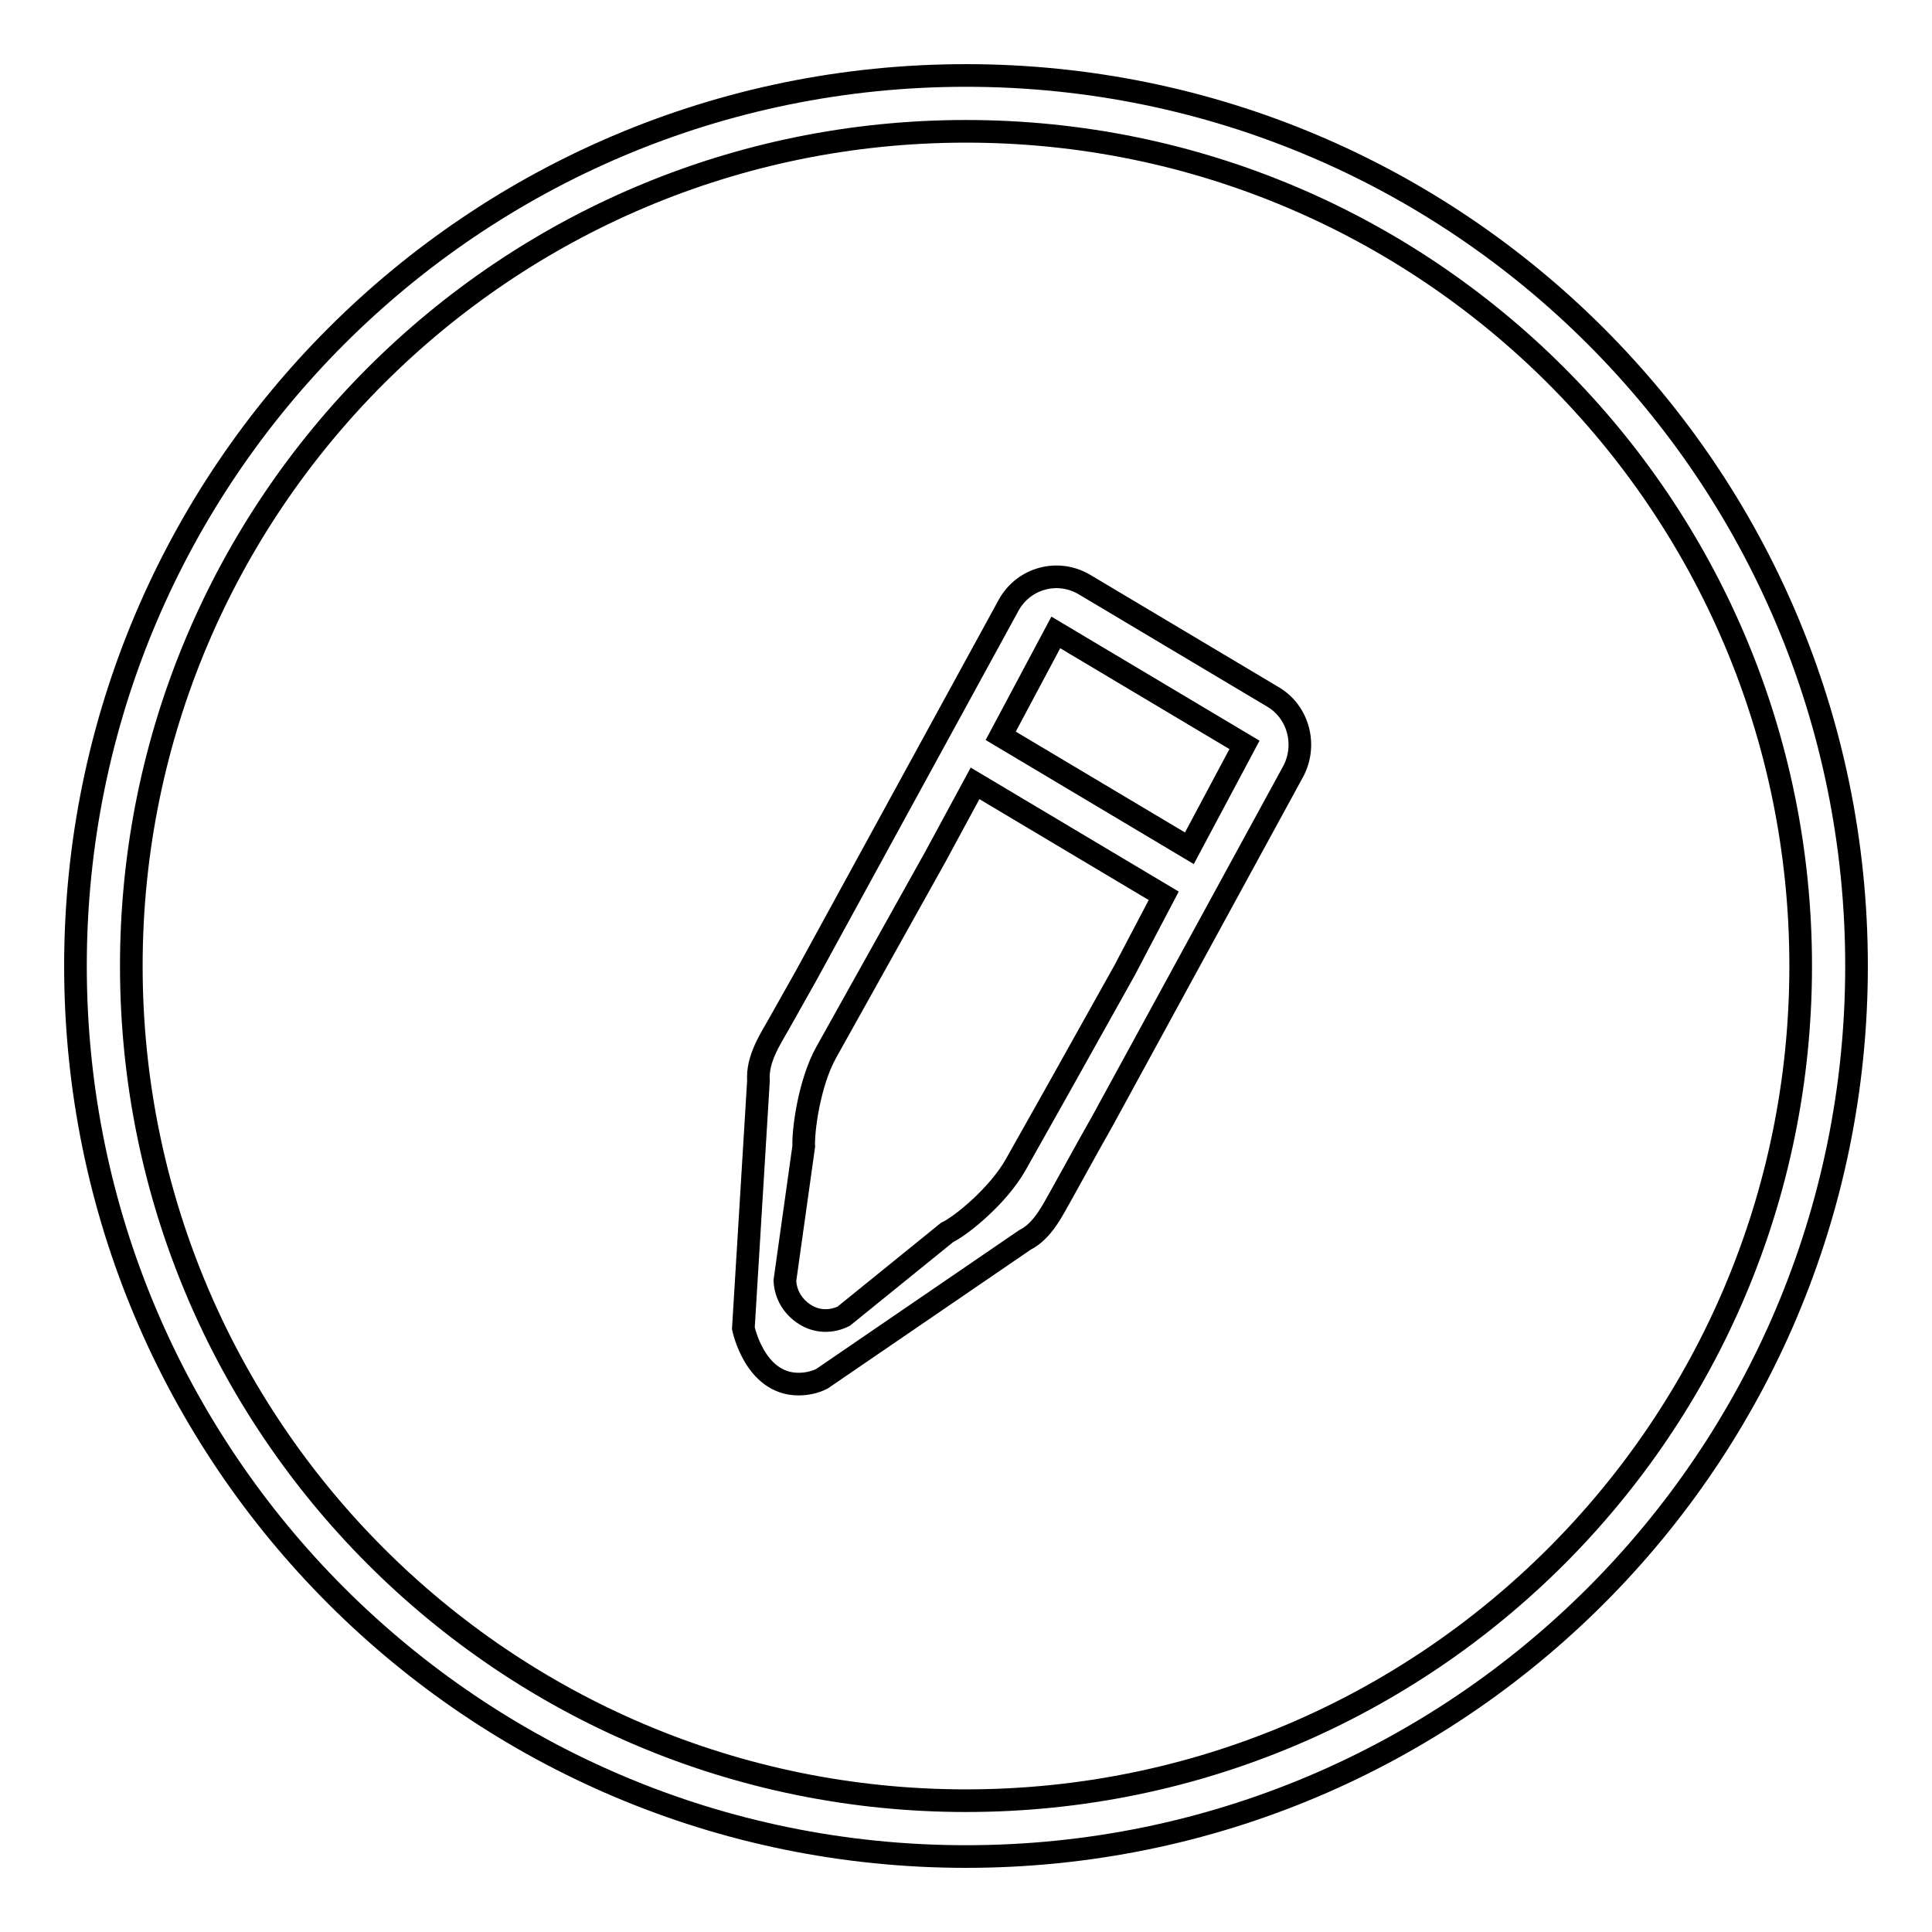
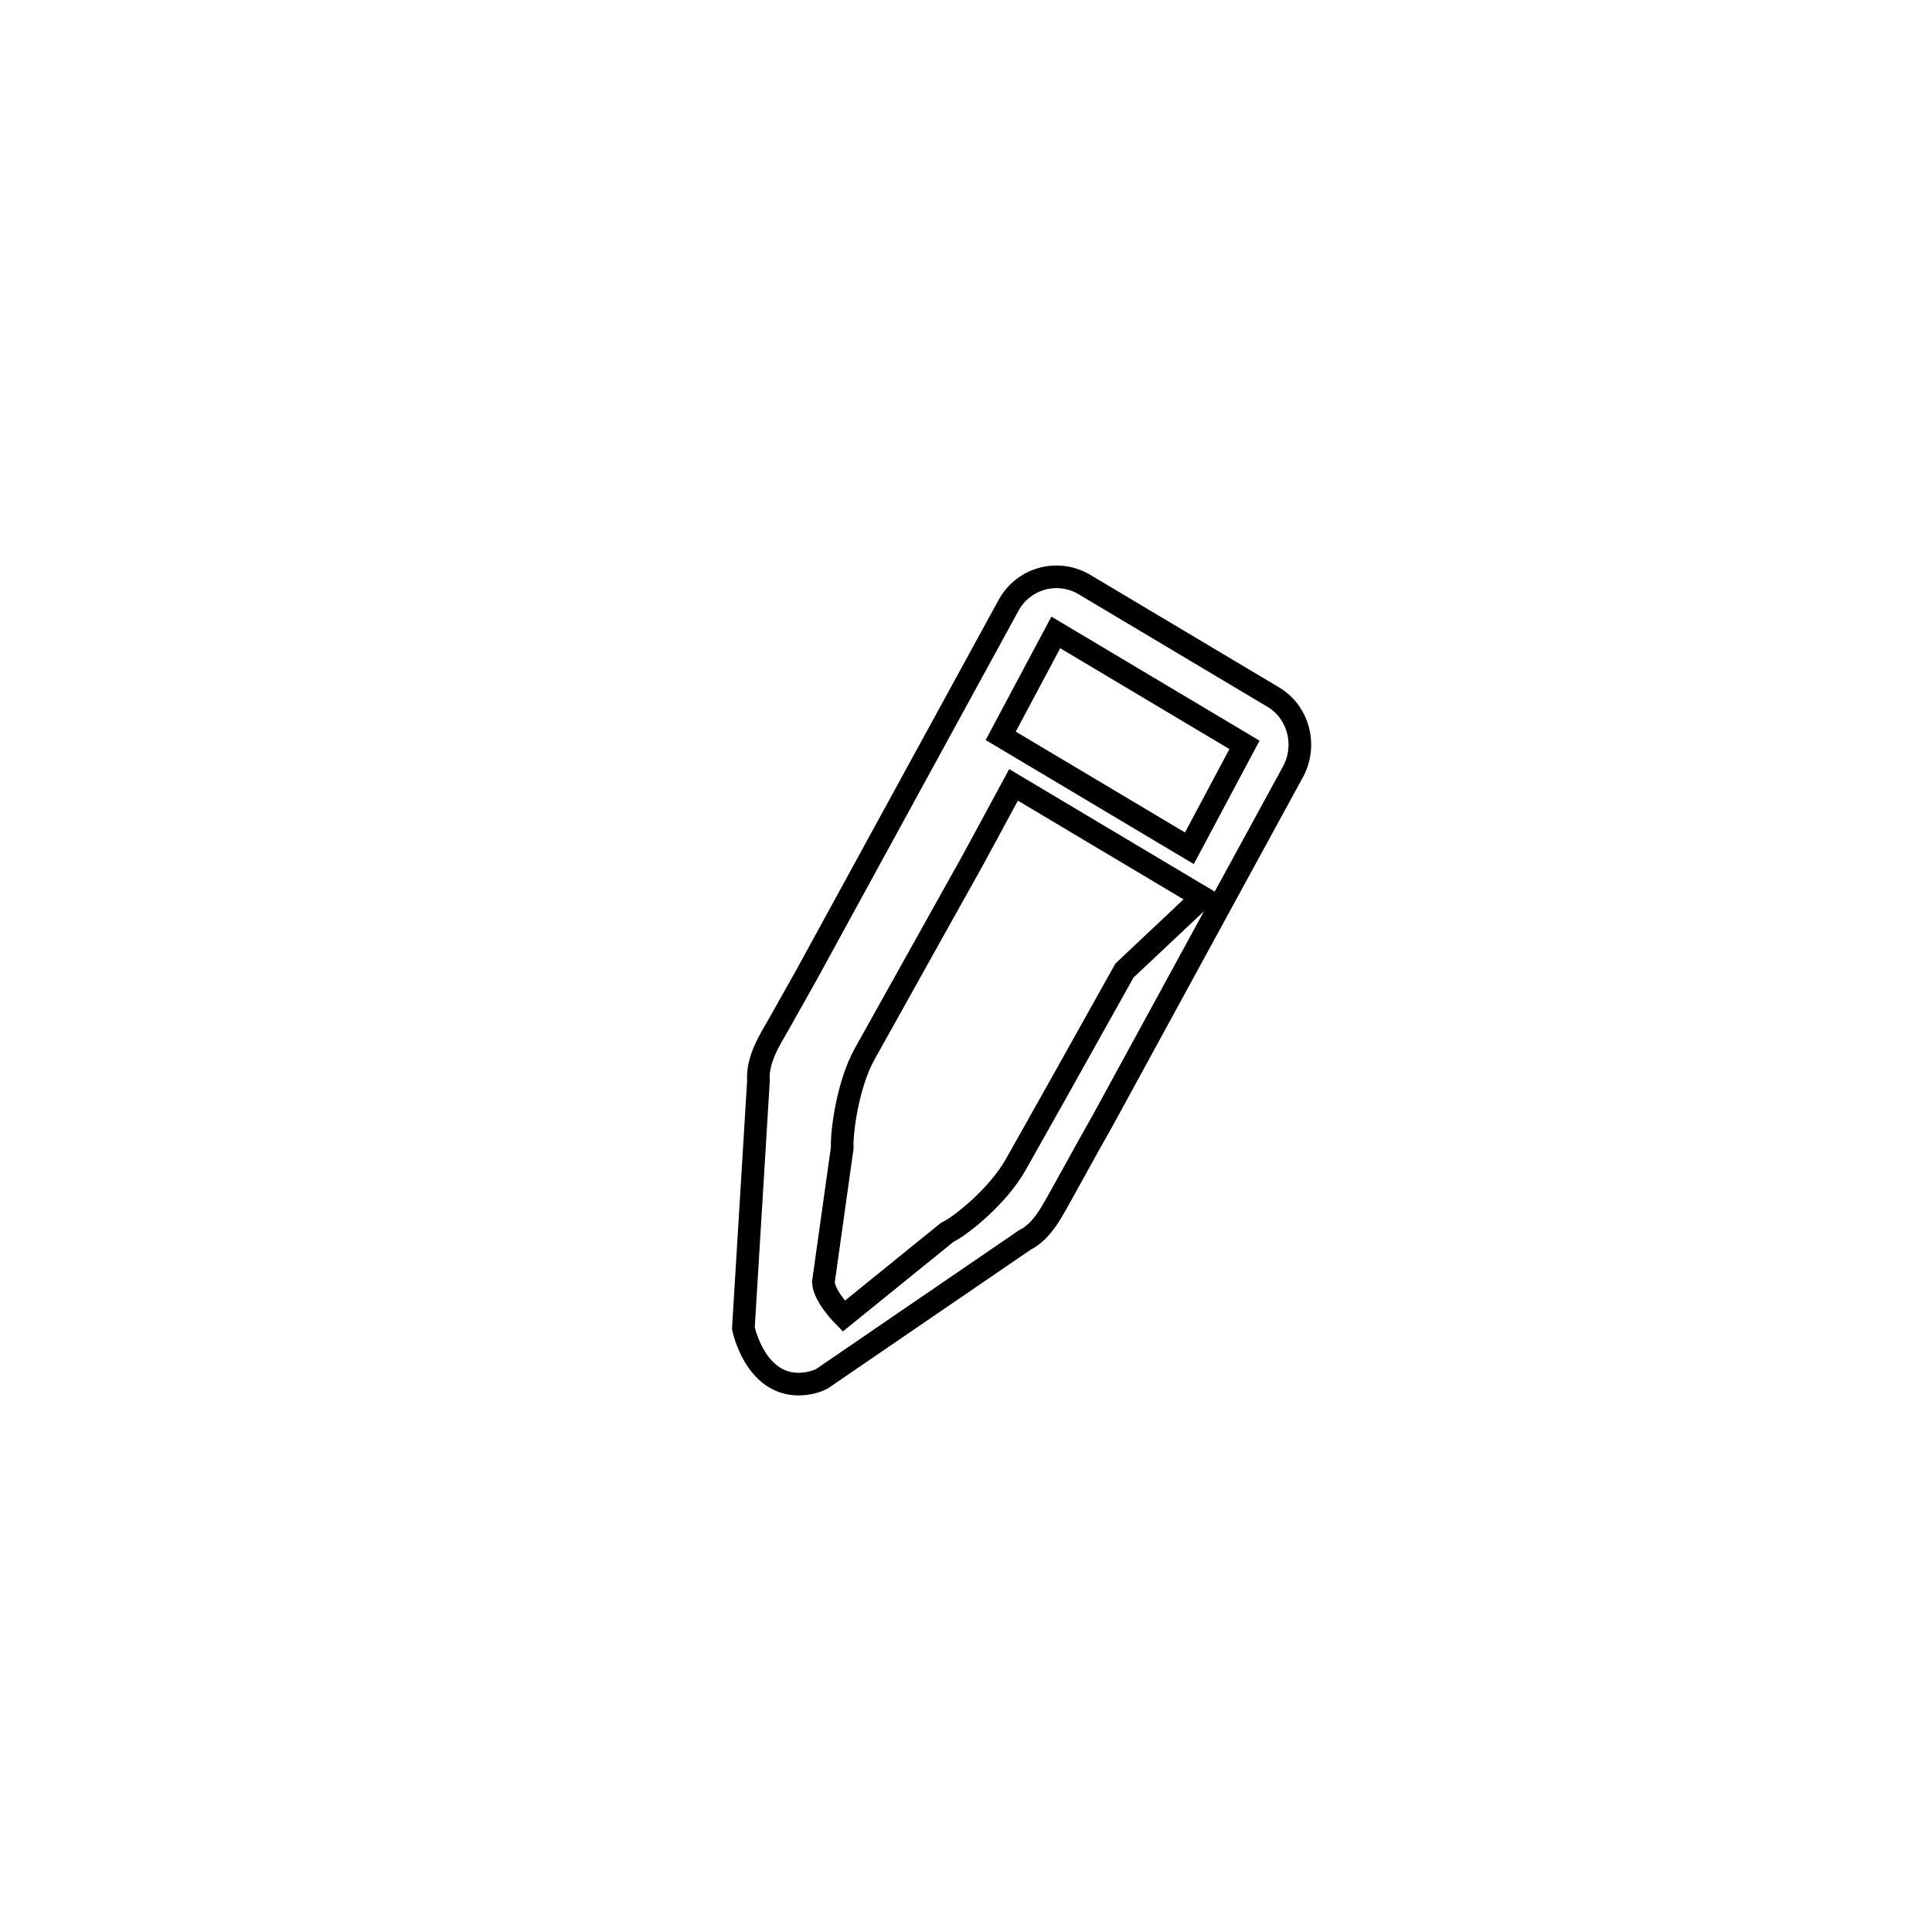
<svg xmlns="http://www.w3.org/2000/svg" version="1.1" x="0px" y="0px" viewBox="0 0 256 256" enable-background="new 0 0 256 256" xml:space="preserve">
  <g>
    <g>
      <g>
        <g>
          <g id="circle_copy_3_2_">
            <g>
-               <path stroke-width="3" fill-opacity="0" stroke="#000000" d="M128,10C62.8,10,10,62.8,10,128c0,65.2,52.8,118,118,118c65.2,0,118-52.8,118-118C246,62.8,193.2,10,128,10z M128,238.6c-61.1,0-110.6-49.5-110.6-110.6C17.4,66.9,66.9,17.4,128,17.4c61.1,0,110.6,49.5,110.6,110.6C238.6,189.1,189.1,238.6,128,238.6z" />
-             </g>
+               </g>
          </g>
          <g id="Rewind_copy_7">
            <g>
-               <path stroke-width="3" fill-opacity="0" stroke="#000000" d="M168.6,92.3l-25-14.9c-3.5-2-7.9-0.8-9.9,2.7l-26.9,49.2l-3.6,6.4c-1.2,2.1-2.9,4.7-2.7,7.5l-2,32.8c0,0,1.5,7.4,7.3,7.4v0c1,0,2.1-0.2,3.1-0.7l26.9-18.4c2.4-1.2,3.7-4,4.9-6.1l3.6-6.5l1.8-3.2l25.1-46C173.3,98.9,172.1,94.3,168.6,92.3z M149,128.6l-9,16.1l-1.8,3.2c0,0-1.3,2.3-3.6,6.4c-2.3,4.1-7.2,8.1-9.1,9l-13.7,11.1c-1.6,0.8-3.5,0.8-5.1-0.2s-2.6-2.6-2.7-4.5l2.5-17.8c-0.1-2,0.7-8.4,3-12.5s7.2-12.9,7.2-12.9l7.2-12.9l5.3-9.8l25,14.9L149,128.6z M157.6,112.4l-25-14.9l7.3-13.7l25,14.9L157.6,112.4z" />
+               <path stroke-width="3" fill-opacity="0" stroke="#000000" d="M168.6,92.3l-25-14.9c-3.5-2-7.9-0.8-9.9,2.7l-26.9,49.2l-3.6,6.4c-1.2,2.1-2.9,4.7-2.7,7.5l-2,32.8c0,0,1.5,7.4,7.3,7.4v0c1,0,2.1-0.2,3.1-0.7l26.9-18.4c2.4-1.2,3.7-4,4.9-6.1l3.6-6.5l1.8-3.2l25.1-46C173.3,98.9,172.1,94.3,168.6,92.3z M149,128.6l-9,16.1l-1.8,3.2c0,0-1.3,2.3-3.6,6.4c-2.3,4.1-7.2,8.1-9.1,9l-13.7,11.1s-2.6-2.6-2.7-4.5l2.5-17.8c-0.1-2,0.7-8.4,3-12.5s7.2-12.9,7.2-12.9l7.2-12.9l5.3-9.8l25,14.9L149,128.6z M157.6,112.4l-25-14.9l7.3-13.7l25,14.9L157.6,112.4z" />
            </g>
          </g>
        </g>
      </g>
      <g />
      <g />
      <g />
      <g />
      <g />
      <g />
      <g />
      <g />
      <g />
      <g />
      <g />
      <g />
      <g />
      <g />
      <g />
    </g>
  </g>
</svg>